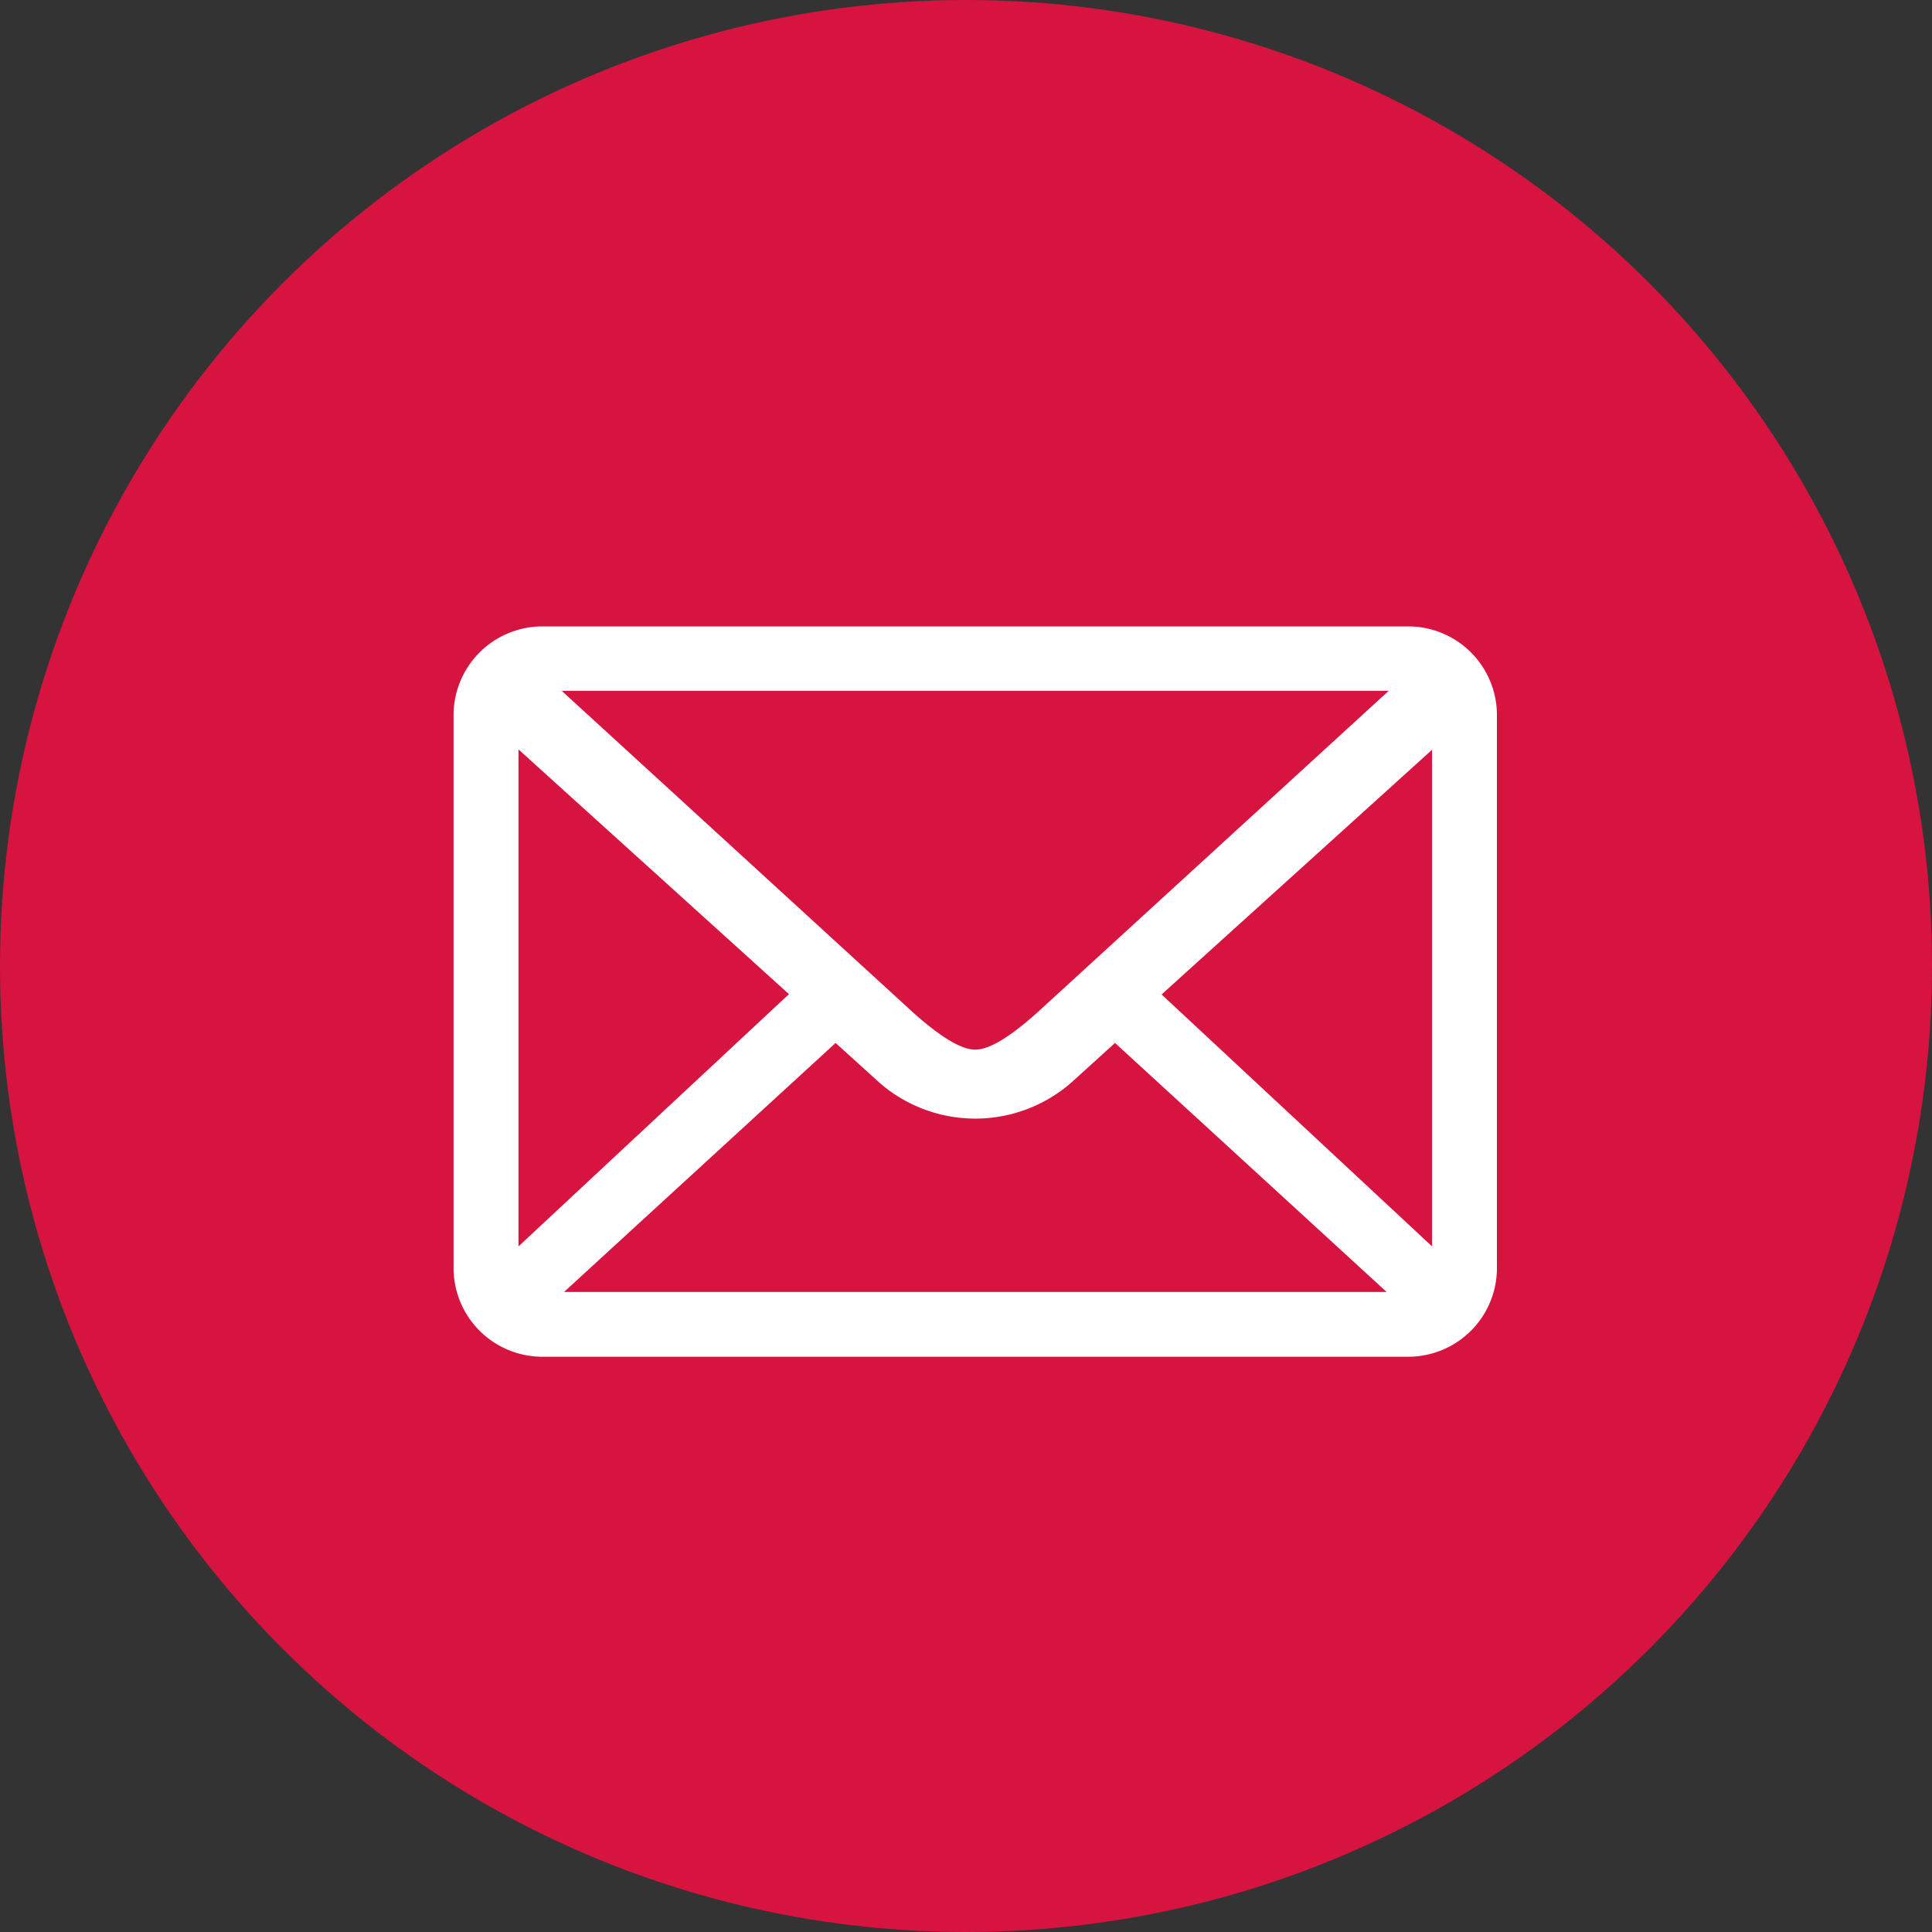
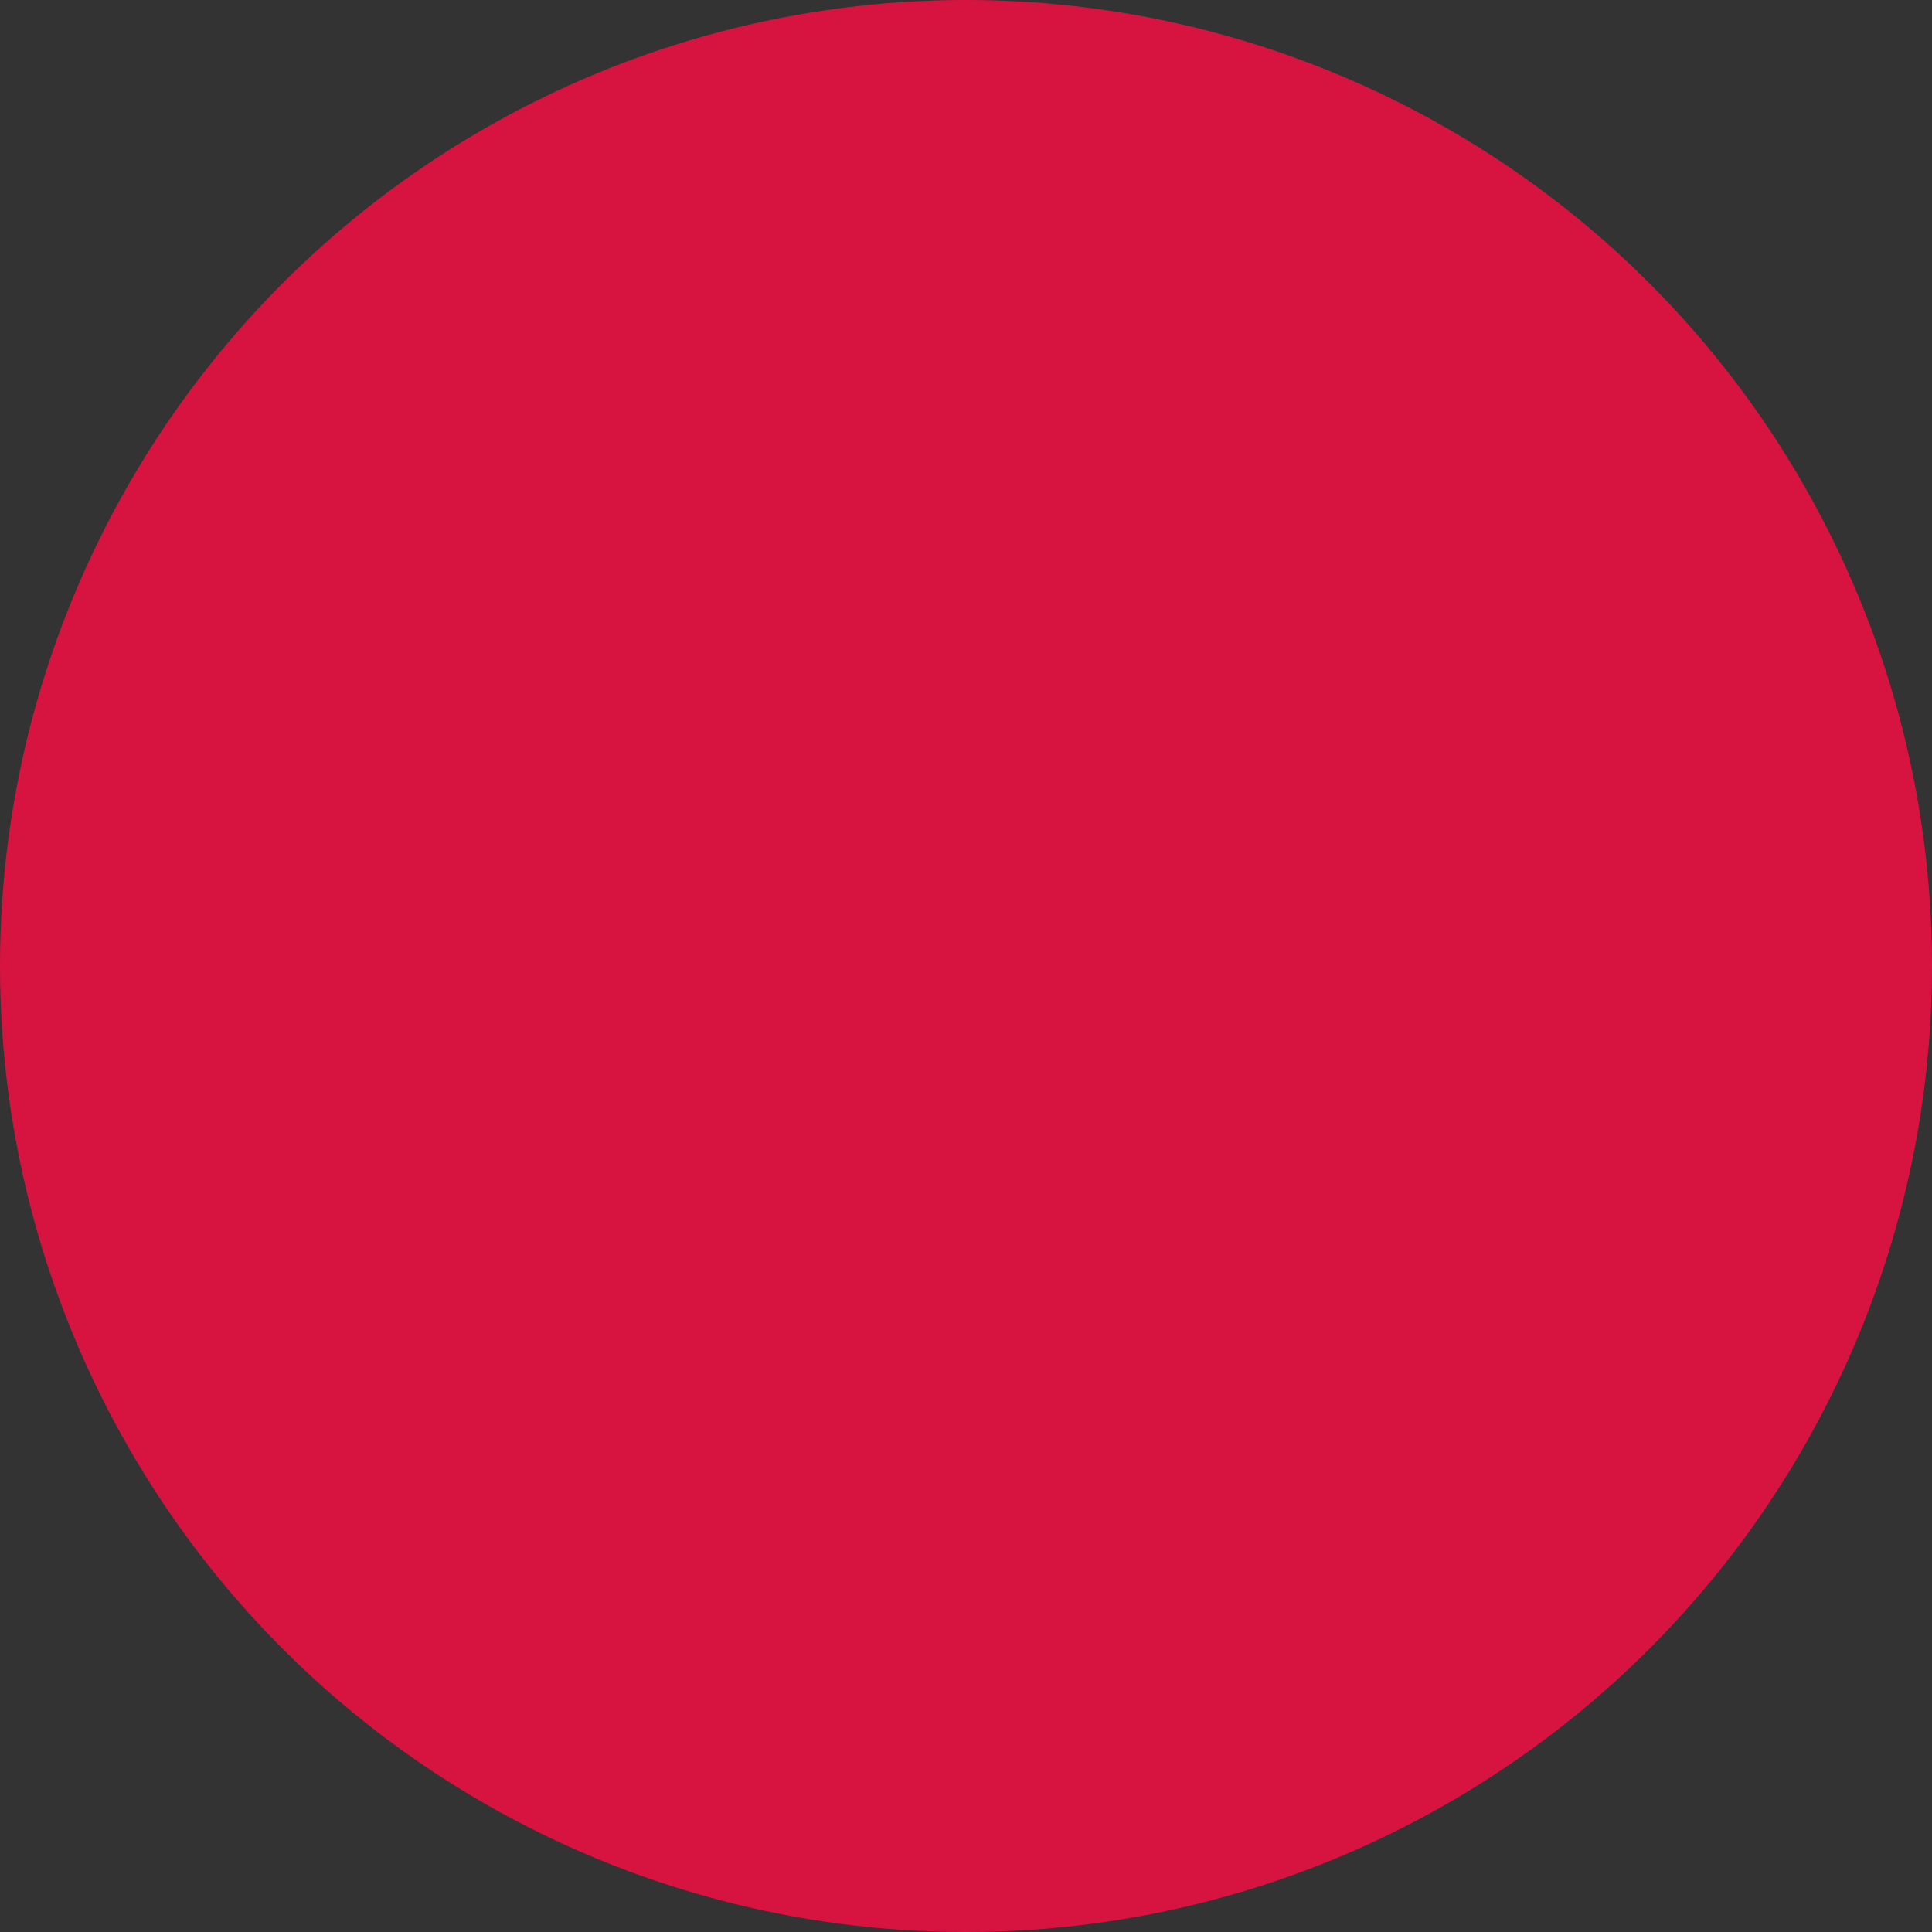
<svg xmlns="http://www.w3.org/2000/svg" width="30" height="30" viewBox="0 0 30 30">
  <rect x="0" y="0" width="30" height="30" fill="#333333" stroke="none" />
  <g id="電郵icon" transform="translate(-318 -1367)">
    <circle id="椭圆_377" data-name="椭圆 377" cx="15" cy="15" r="15" transform="translate(318 1367)" fill="#d71440" />
-     <path id="路径_9166" data-name="路径 9166" d="M104.006,205.814H90.515a1.38,1.38,0,0,0-1.355,1.4v8.54a1.379,1.379,0,0,0,1.355,1.4h13.491a1.377,1.377,0,0,0,1.355-1.4v-8.54A1.378,1.378,0,0,0,104.006,205.814Zm-.325,1-5.38,4.925q-.7.648-1.041.647t-1.041-.647l-5.38-4.925Zm-13.513,8.627v-7.717l4.2,3.8Zm.707.708,4.217-3.867.691.626a2.267,2.267,0,0,0,2.957,0l.691-.626,4.218,3.867Zm13.479-.708-4.2-3.912,4.2-3.8Z" transform="translate(235.883 1170.913)" fill="#fff" />
  </g>
</svg>